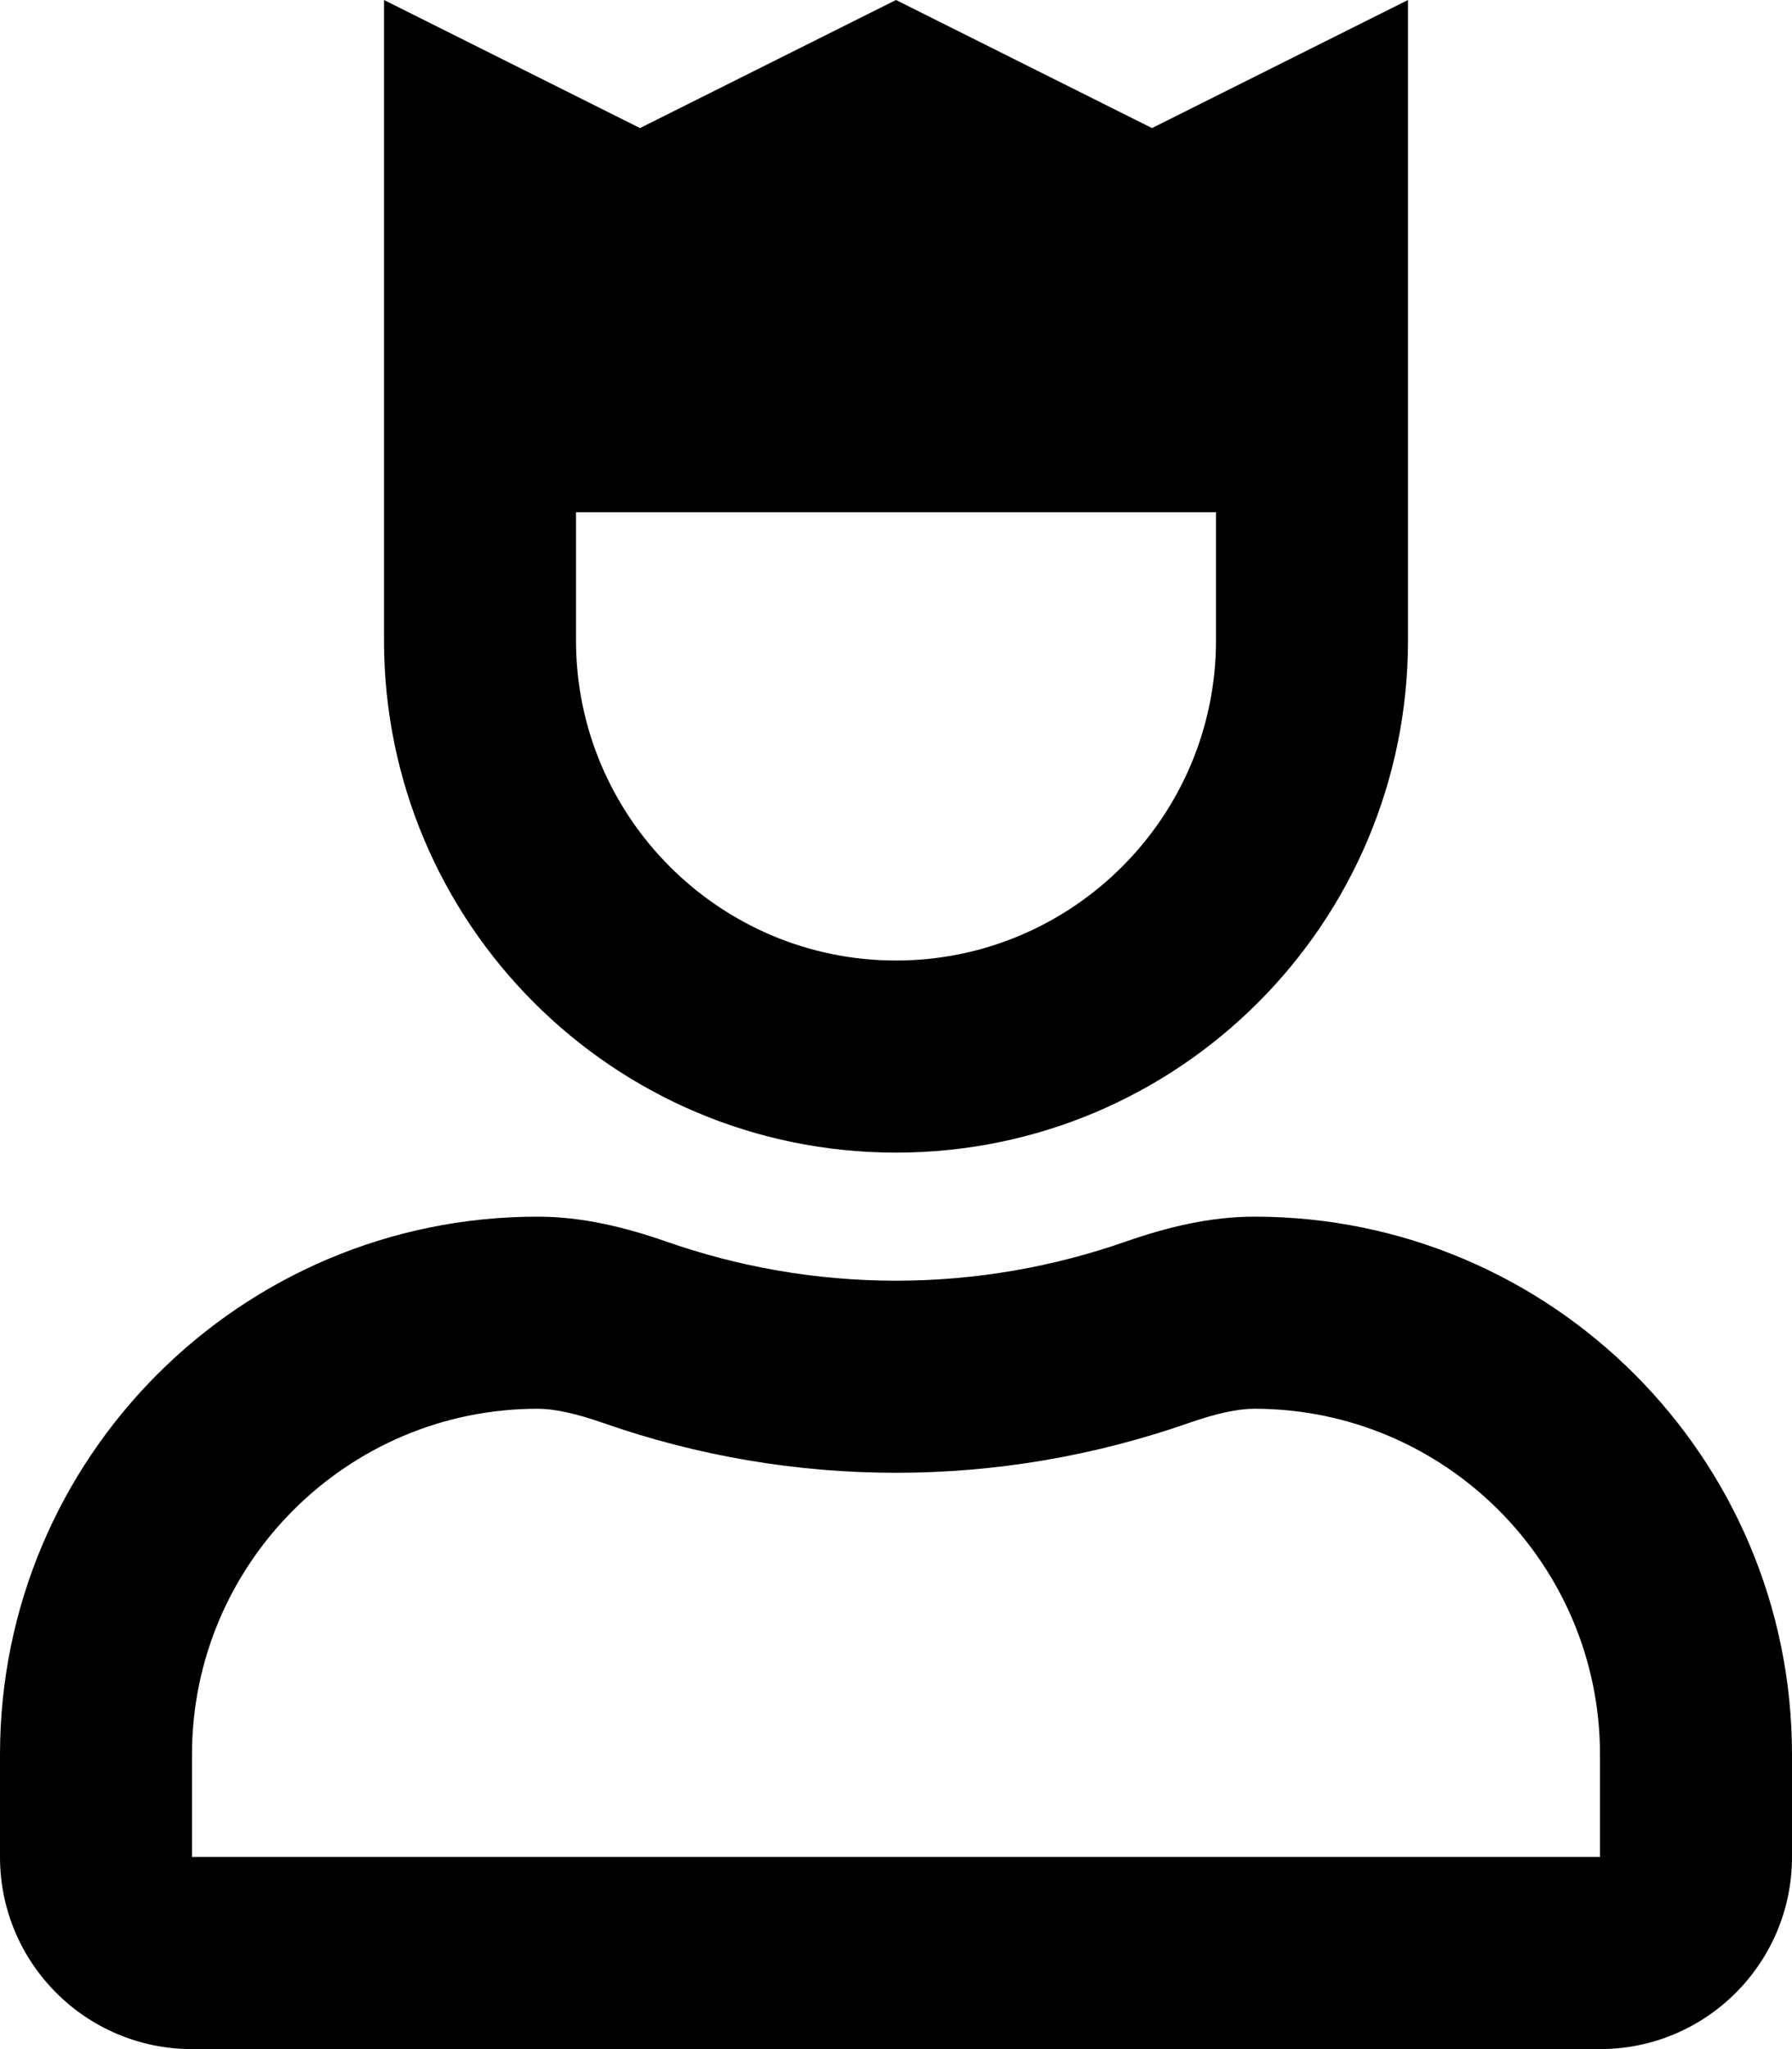
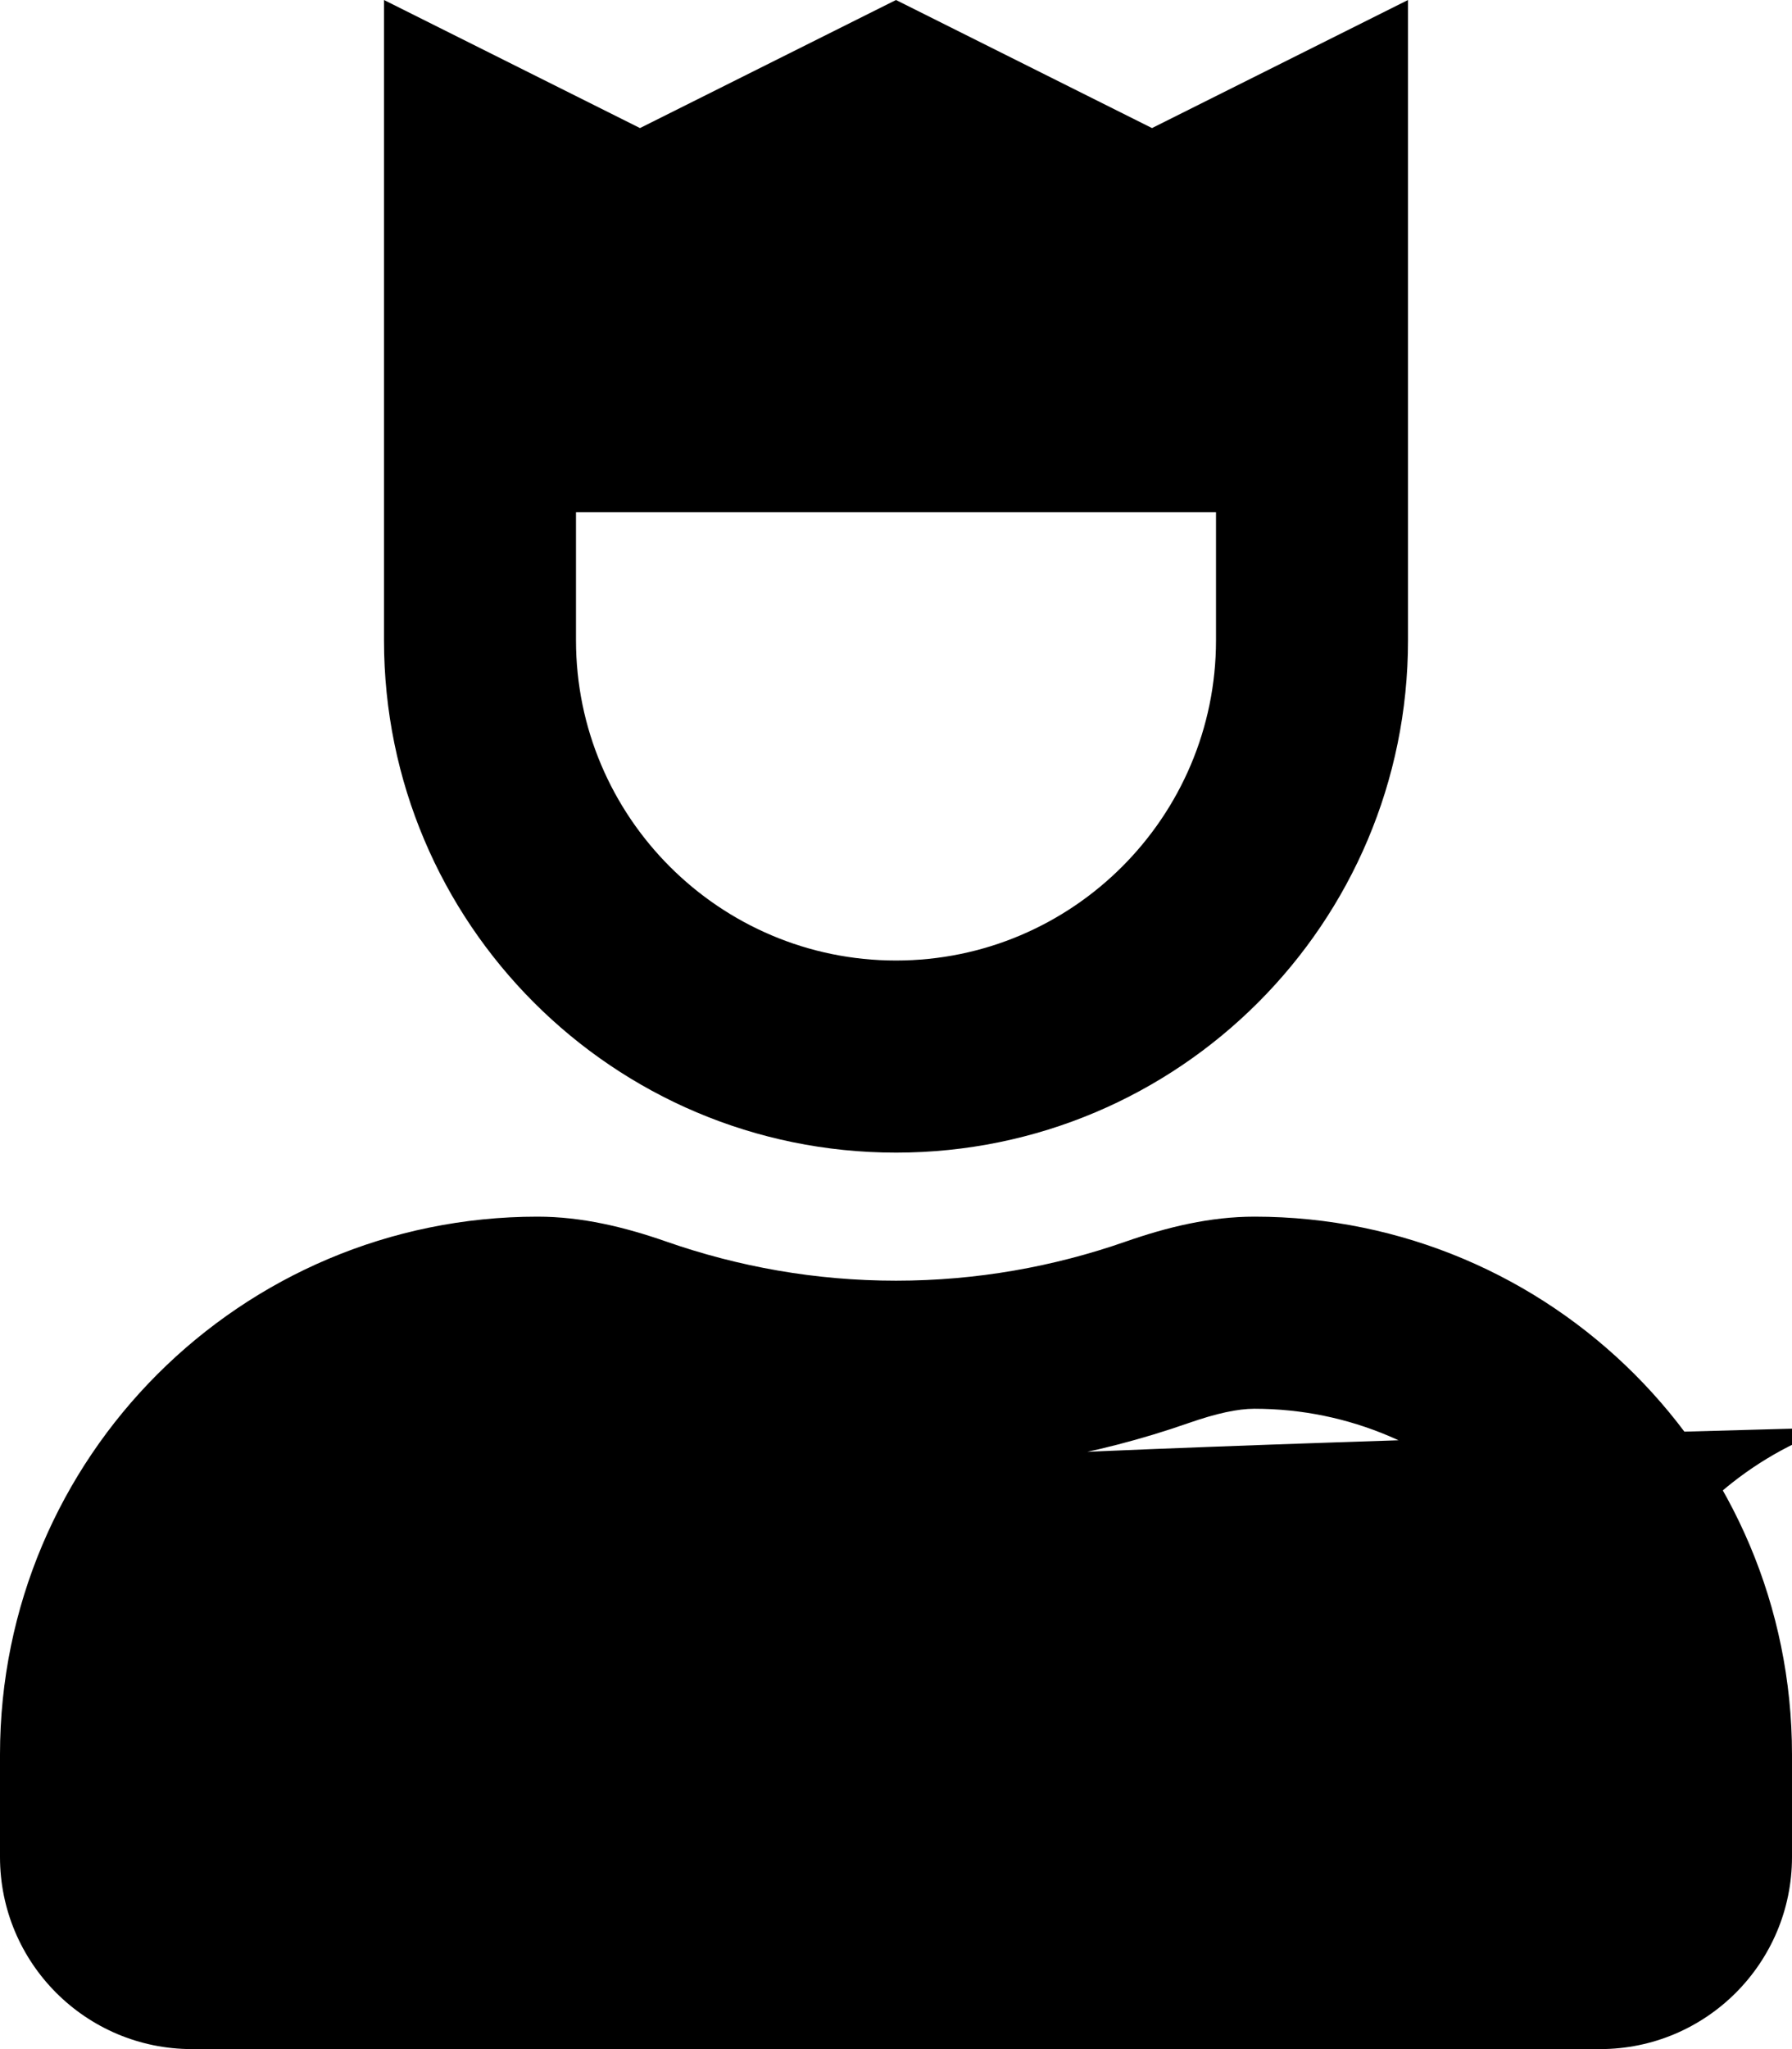
<svg xmlns="http://www.w3.org/2000/svg" viewBox="0 0 448 512">
-   <path d="M224 288c70.7 0 128-57.31 128-128V0l-64 32-64-32-64 32L96 0v160c0 70.69 57.31 128 128 128zm-80-160h160v32c0 44.11-35.89 80-80 80s-80-35.89-80-80v-32zm169.6 176c-11.04 0-21.78 2.6-32.2 6.24-18 6.28-37.28 9.76-57.4 9.76-20.11 0-39.4-3.48-57.39-9.76-10.42-3.64-21.17-6.24-32.21-6.24C60.17 304 0 364.17 0 438.4V464c0 26.51 21.49 48 48 48h352c26.51 0 48-21.49 48-48v-25.6c0-74.23-60.17-134.4-134.4-134.4zM400 464H48v-25.6c0-47.64 38.76-86.4 86.4-86.4 4.18 0 9.53 1.16 16.38 3.55C174.44 363.81 199.07 368 224 368s49.56-4.19 73.22-12.45c6.85-2.39 12.21-3.55 16.38-3.55 47.64 0 86.4 38.76 86.4 86.4V464z" />
+   <path d="M224 288c70.7 0 128-57.31 128-128V0l-64 32-64-32-64 32L96 0v160c0 70.69 57.31 128 128 128zm-80-160h160v32c0 44.11-35.89 80-80 80s-80-35.89-80-80v-32zm169.6 176c-11.04 0-21.78 2.6-32.2 6.24-18 6.28-37.28 9.76-57.4 9.76-20.11 0-39.4-3.48-57.39-9.76-10.42-3.64-21.17-6.24-32.21-6.24C60.17 304 0 364.17 0 438.4V464c0 26.51 21.49 48 48 48h352c26.51 0 48-21.49 48-48v-25.6c0-74.23-60.17-134.4-134.4-134.4zM400 464v-25.6c0-47.64 38.76-86.4 86.4-86.4 4.18 0 9.53 1.16 16.38 3.55C174.44 363.81 199.07 368 224 368s49.56-4.19 73.22-12.45c6.85-2.39 12.21-3.55 16.38-3.55 47.64 0 86.4 38.76 86.4 86.4V464z" />
</svg>